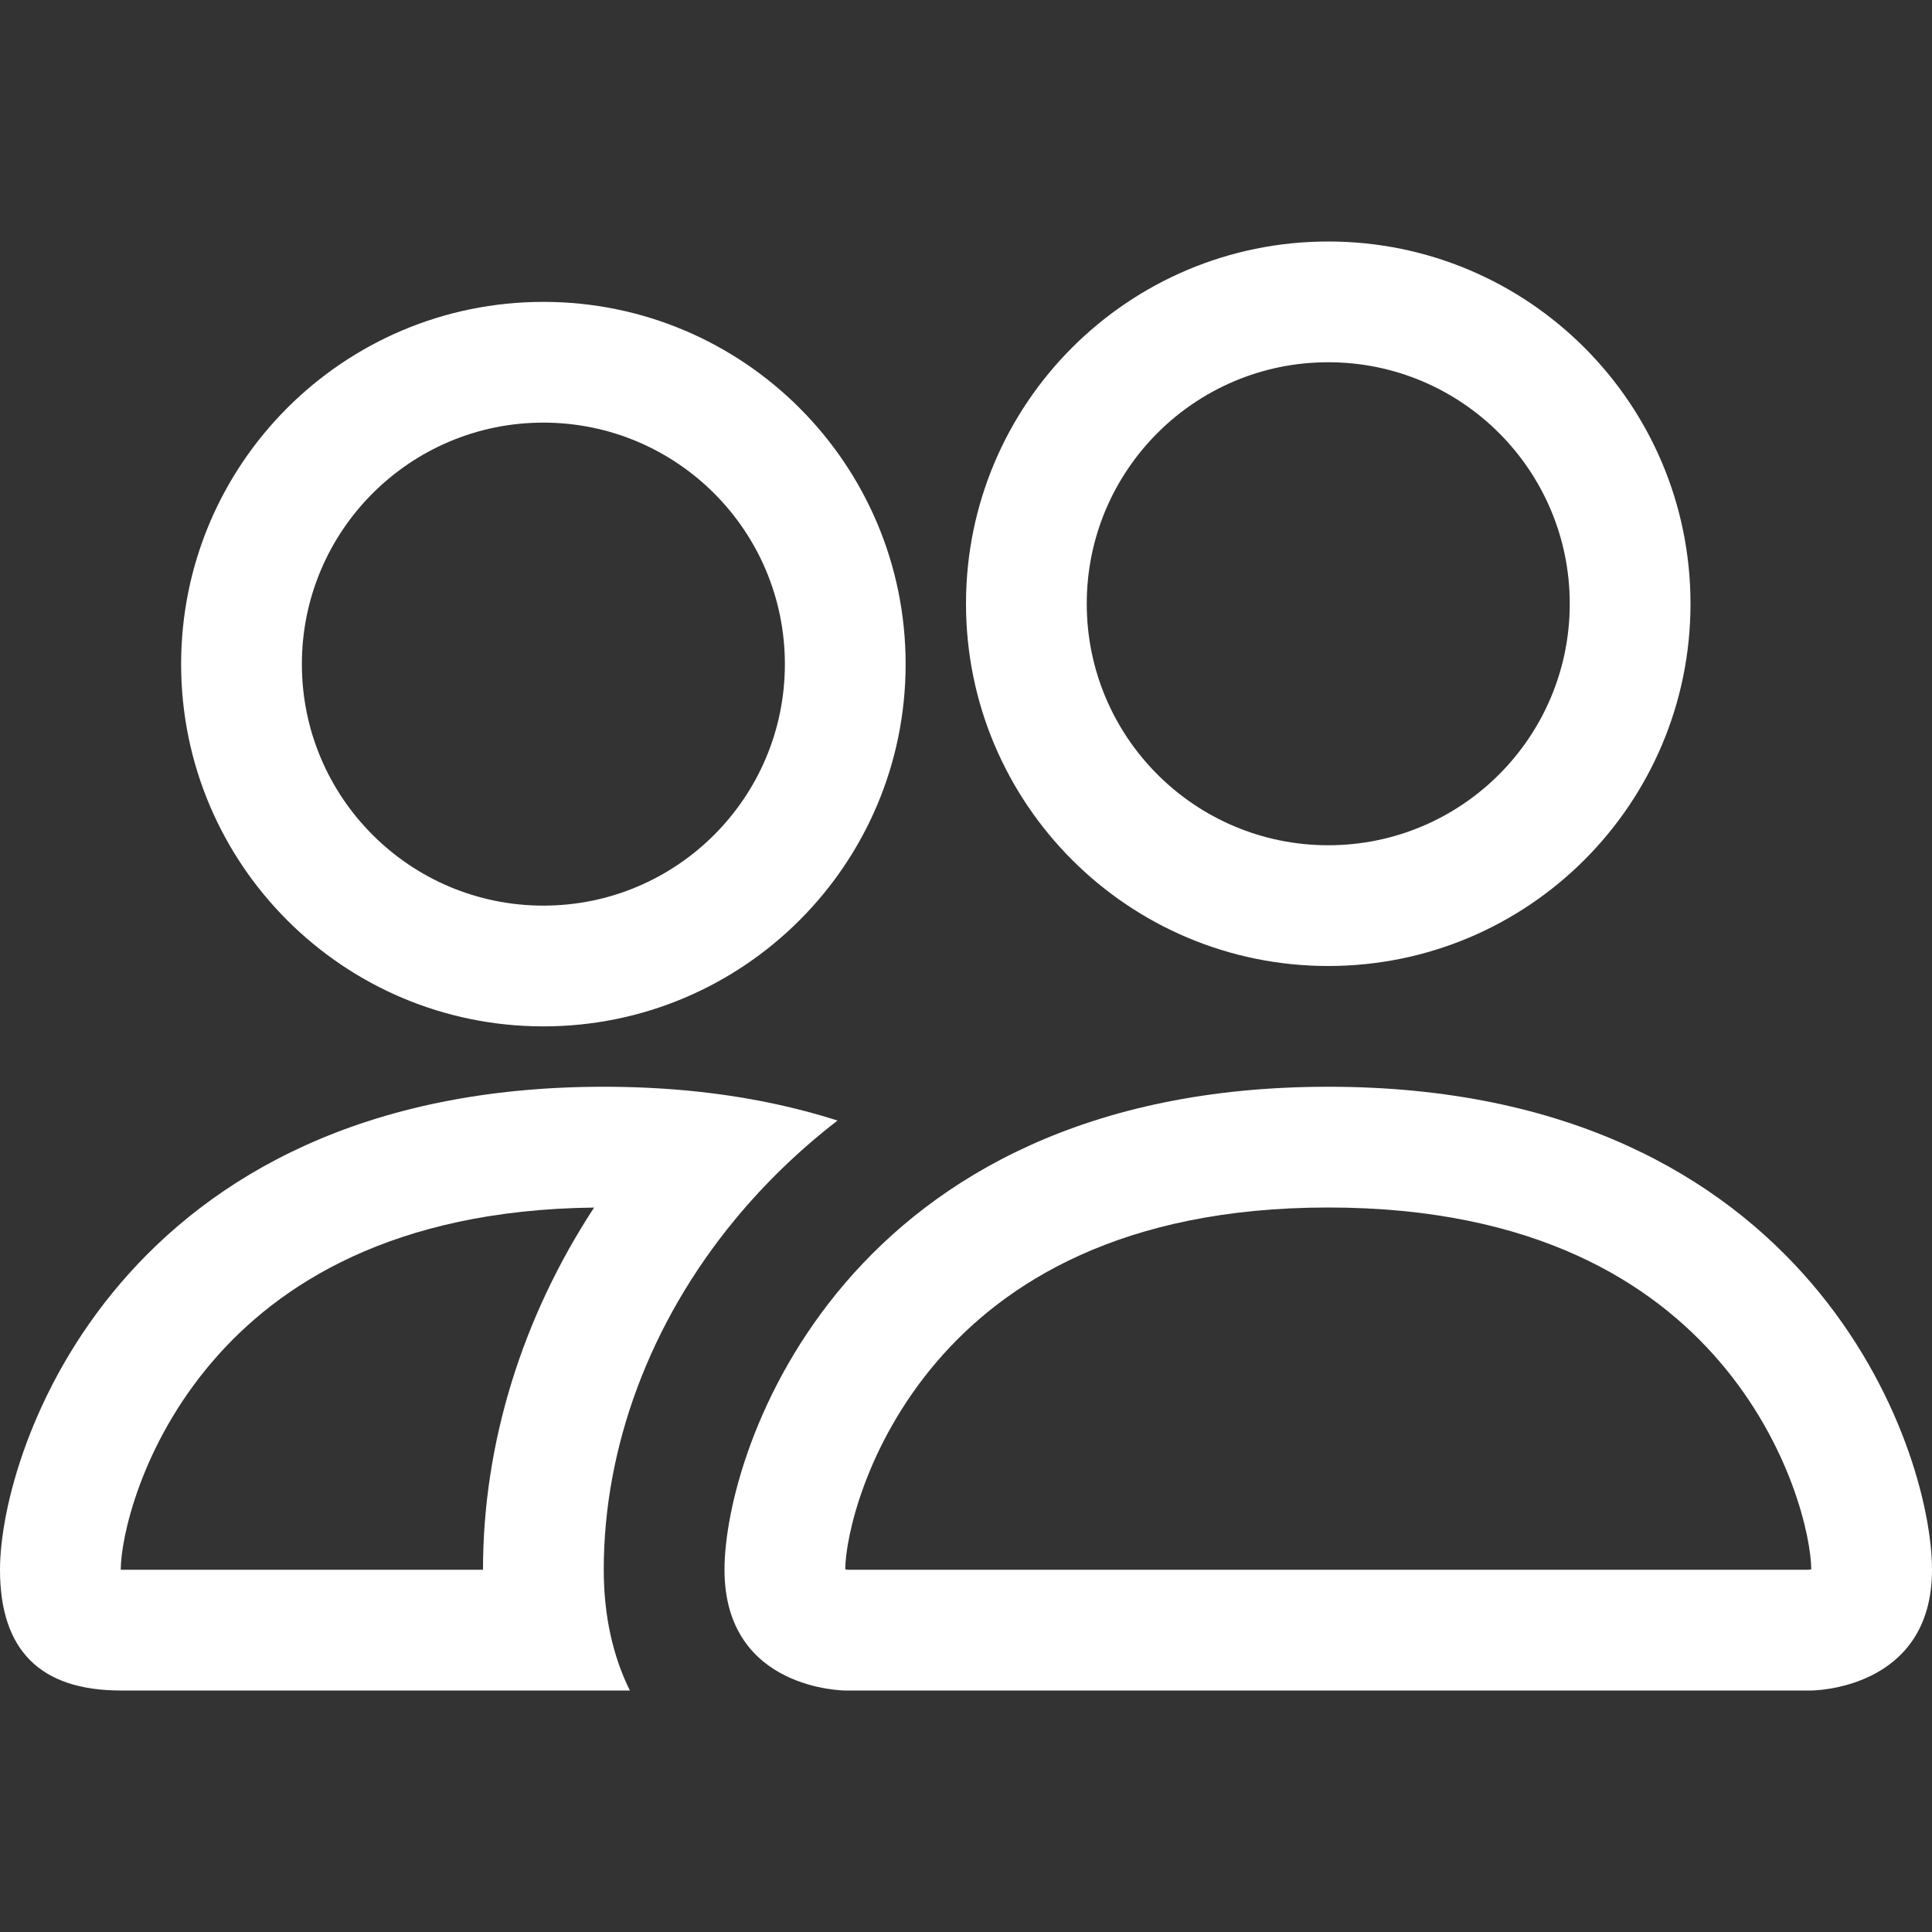
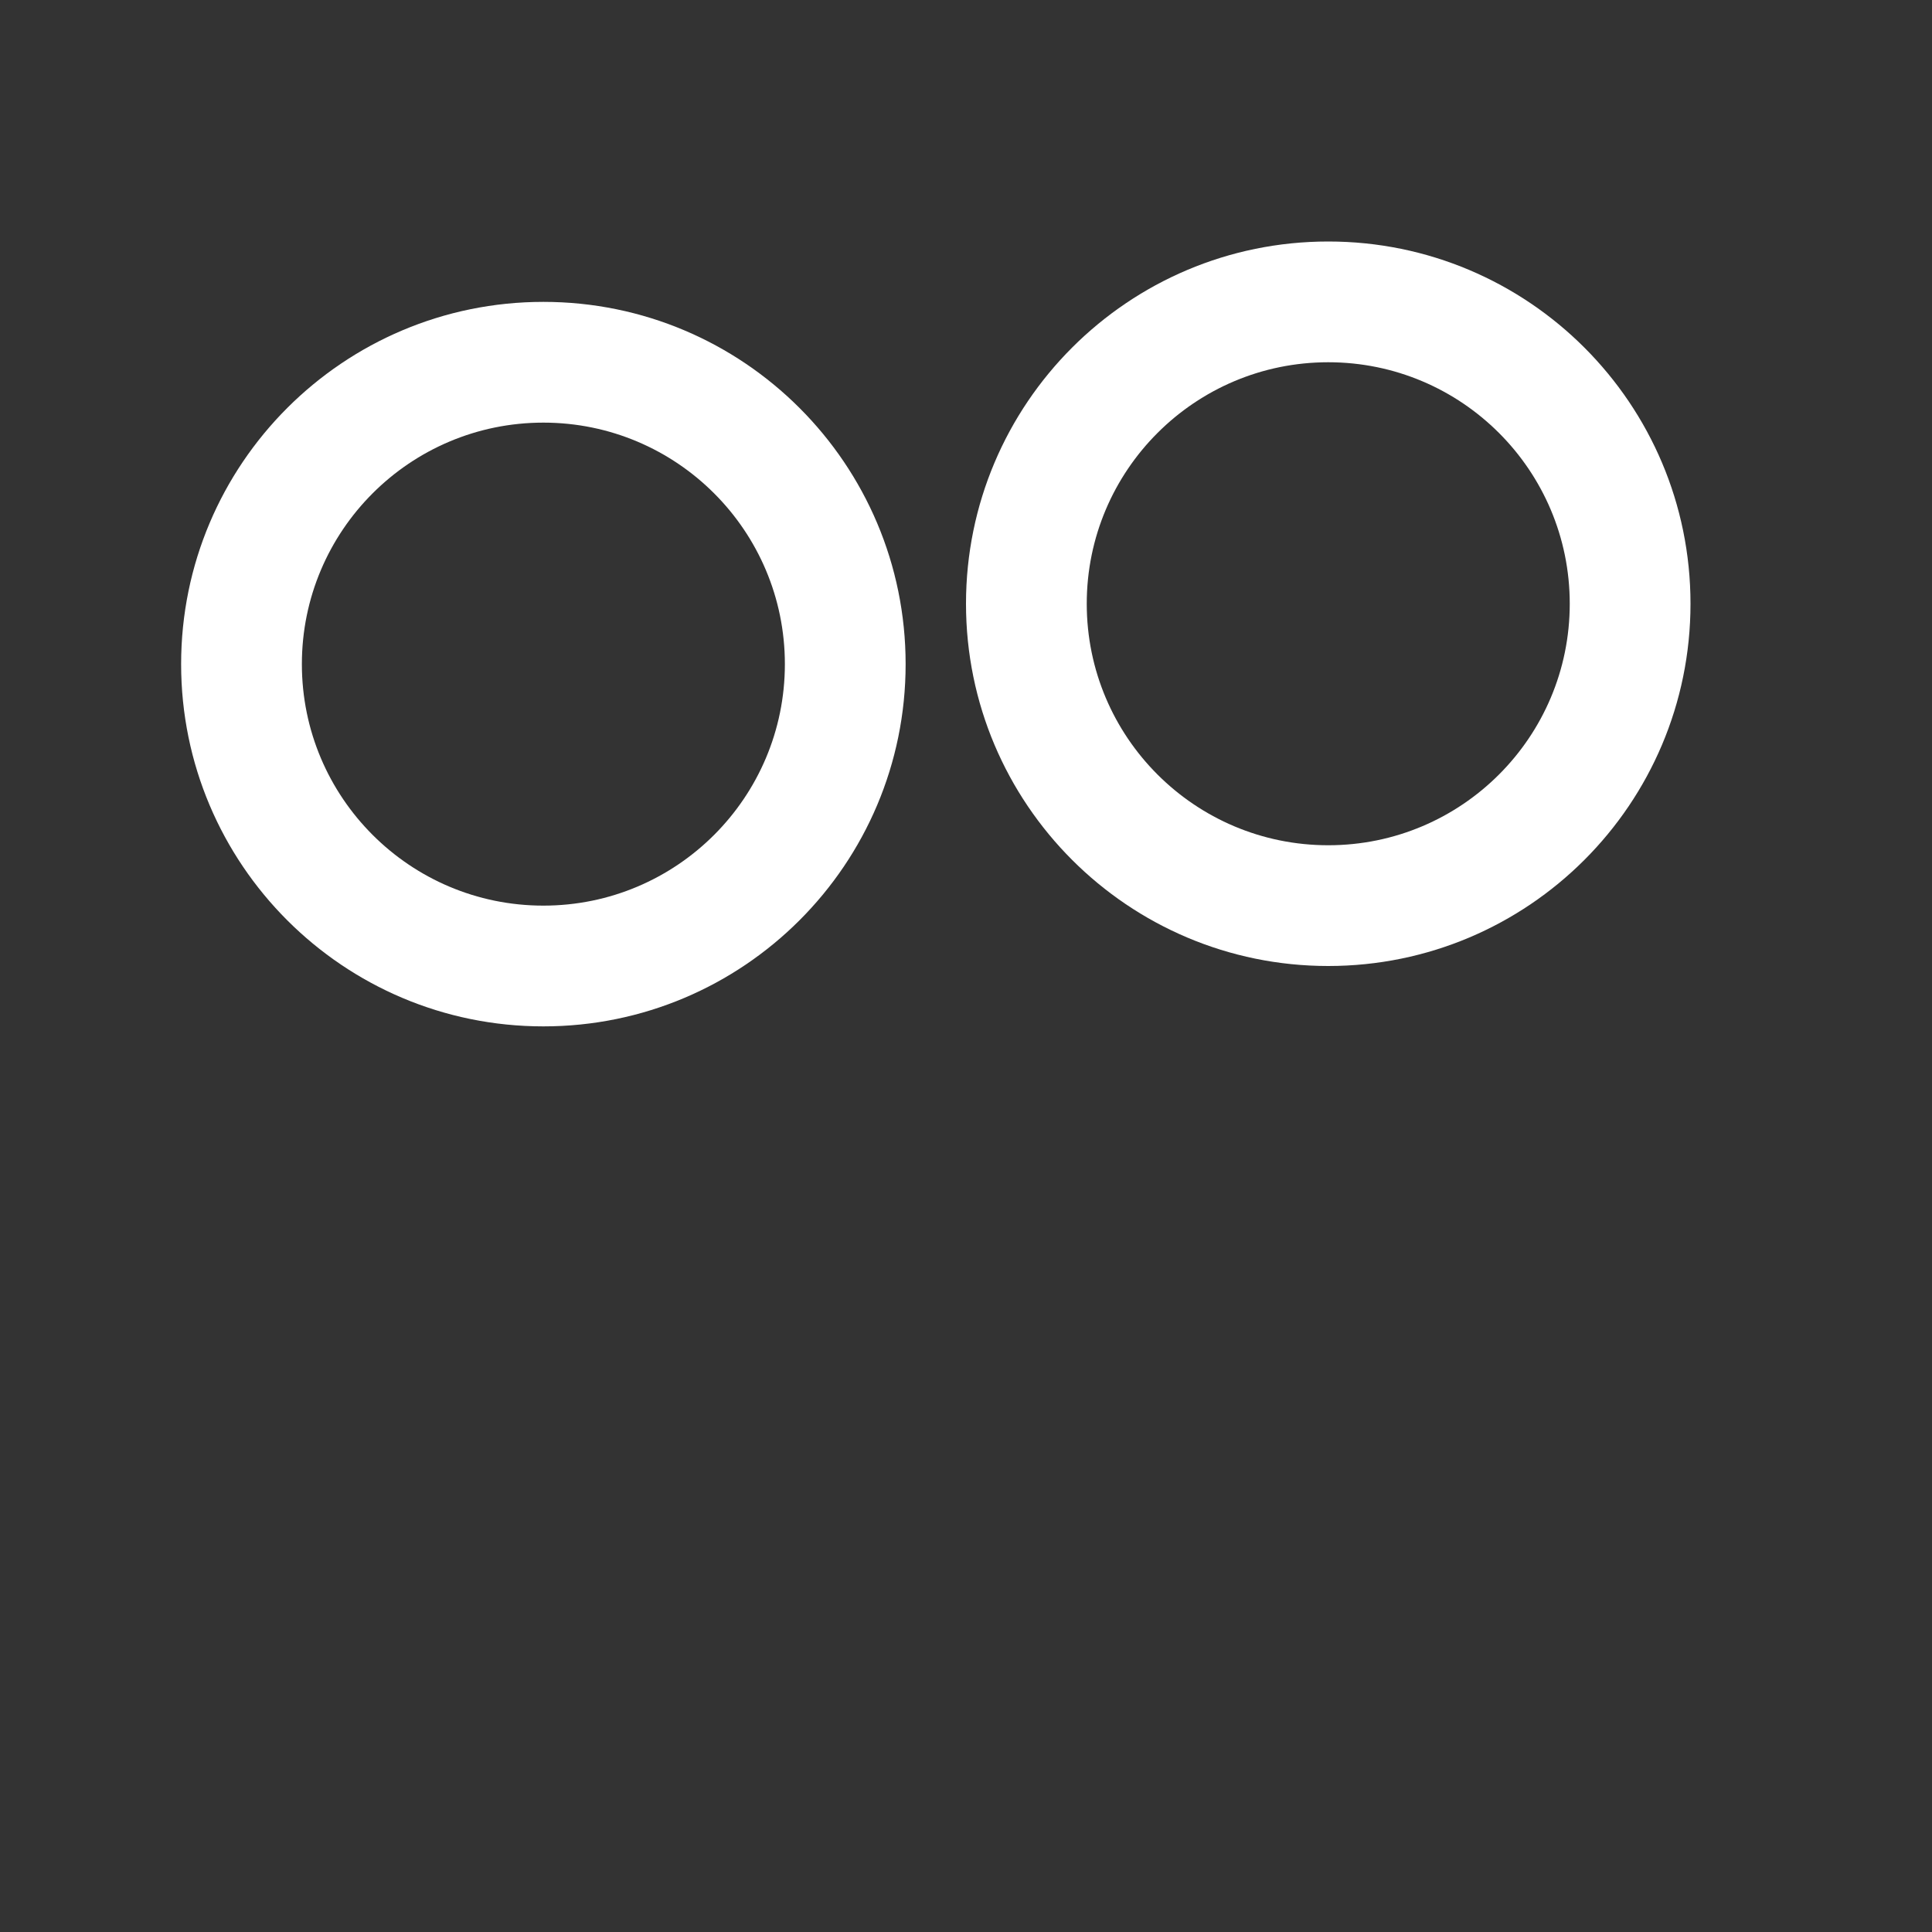
<svg xmlns="http://www.w3.org/2000/svg" width="60" height="60" viewBox="0 0 60 60" fill="none">
  <rect x="0" y="0" width="60" height="60" fill="#333333" stroke="none" />
-   <path d="M56.25 52.5C56.25 52.5 60 52.5 60 48.75C60 45 56.25 33.75 41.25 33.75C26.25 33.75 22.5 45 22.5 48.75C22.5 52.5 26.25 52.5 26.25 52.5H56.25ZM26.334 48.75C26.321 48.748 26.303 48.746 26.281 48.742C26.27 48.741 26.26 48.739 26.25 48.737C26.256 47.747 26.876 44.876 29.097 42.284C31.175 39.86 34.81 37.5 41.25 37.5C47.69 37.5 51.325 39.86 53.403 42.284C55.624 44.876 56.245 47.747 56.25 48.737C56.24 48.739 56.23 48.741 56.219 48.742C56.197 48.746 56.179 48.748 56.166 48.75H26.334Z" fill="white" />
  <path d="M41.25 26.25C45.392 26.25 48.75 22.892 48.75 18.75C48.75 14.608 45.392 11.25 41.25 11.25C37.108 11.25 33.75 14.608 33.75 18.75C33.75 22.892 37.108 26.25 41.25 26.25ZM52.5 18.75C52.5 24.963 47.463 30 41.25 30C35.037 30 30 24.963 30 18.75C30 12.537 35.037 7.5 41.25 7.5C47.463 7.5 52.5 12.537 52.5 18.75Z" fill="white" />
-   <path d="M26.01 34.8C24.631 34.359 23.098 34.038 21.399 33.874C20.557 33.793 19.675 33.75 18.75 33.75C3.75 33.75 0 45 0 48.75C0 51.25 1.25 52.5 3.75 52.5H19.561C19.033 51.435 18.75 50.172 18.75 48.75C18.75 44.961 20.165 41.093 22.837 37.861C23.75 36.757 24.809 35.727 26.01 34.8ZM18.45 37.502C16.21 40.926 15 44.83 15 48.75H3.75C3.75 47.772 4.366 44.887 6.597 42.284C8.643 39.898 12.197 37.574 18.45 37.502Z" fill="white" />
  <path d="M5.625 20.625C5.625 14.412 10.662 9.375 16.875 9.375C23.088 9.375 28.125 14.412 28.125 20.625C28.125 26.838 23.088 31.875 16.875 31.875C10.662 31.875 5.625 26.838 5.625 20.625ZM16.875 13.125C12.733 13.125 9.375 16.483 9.375 20.625C9.375 24.767 12.733 28.125 16.875 28.125C21.017 28.125 24.375 24.767 24.375 20.625C24.375 16.483 21.017 13.125 16.875 13.125Z" fill="white" />
</svg>